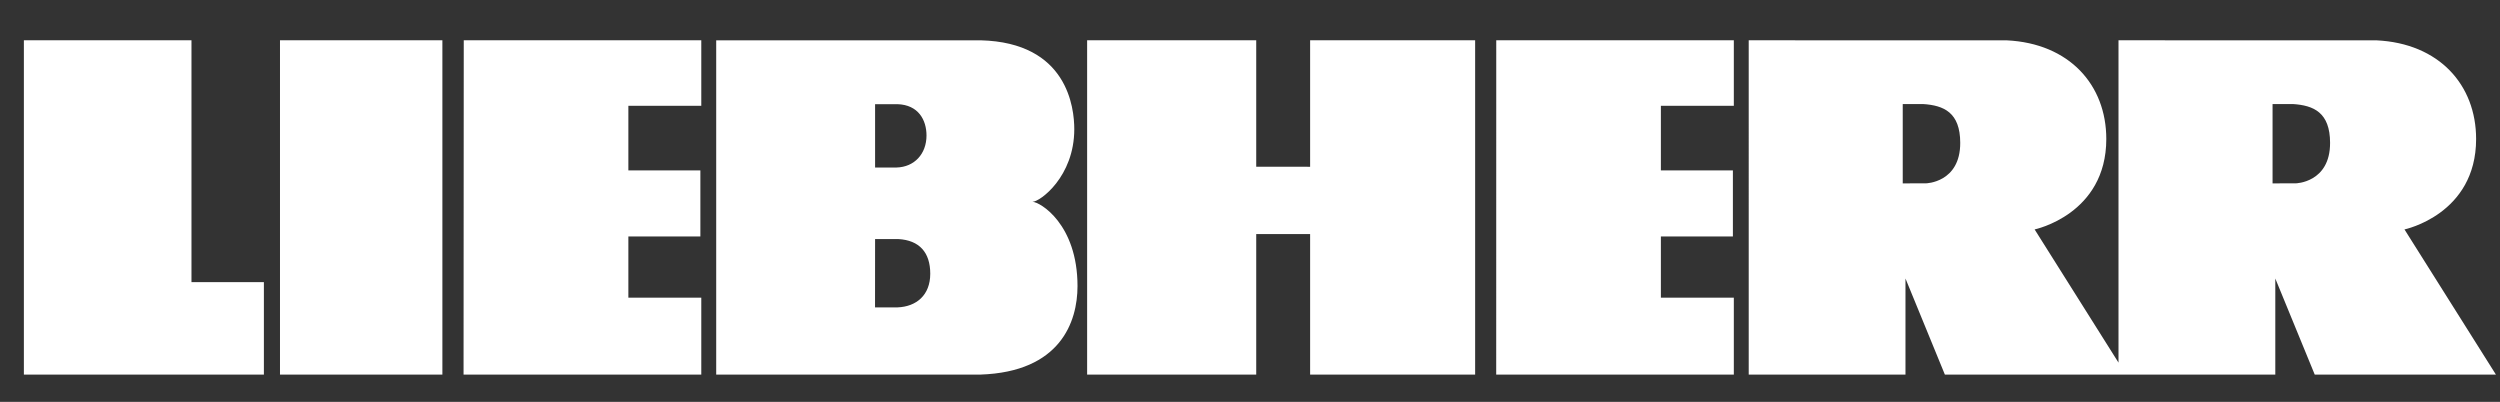
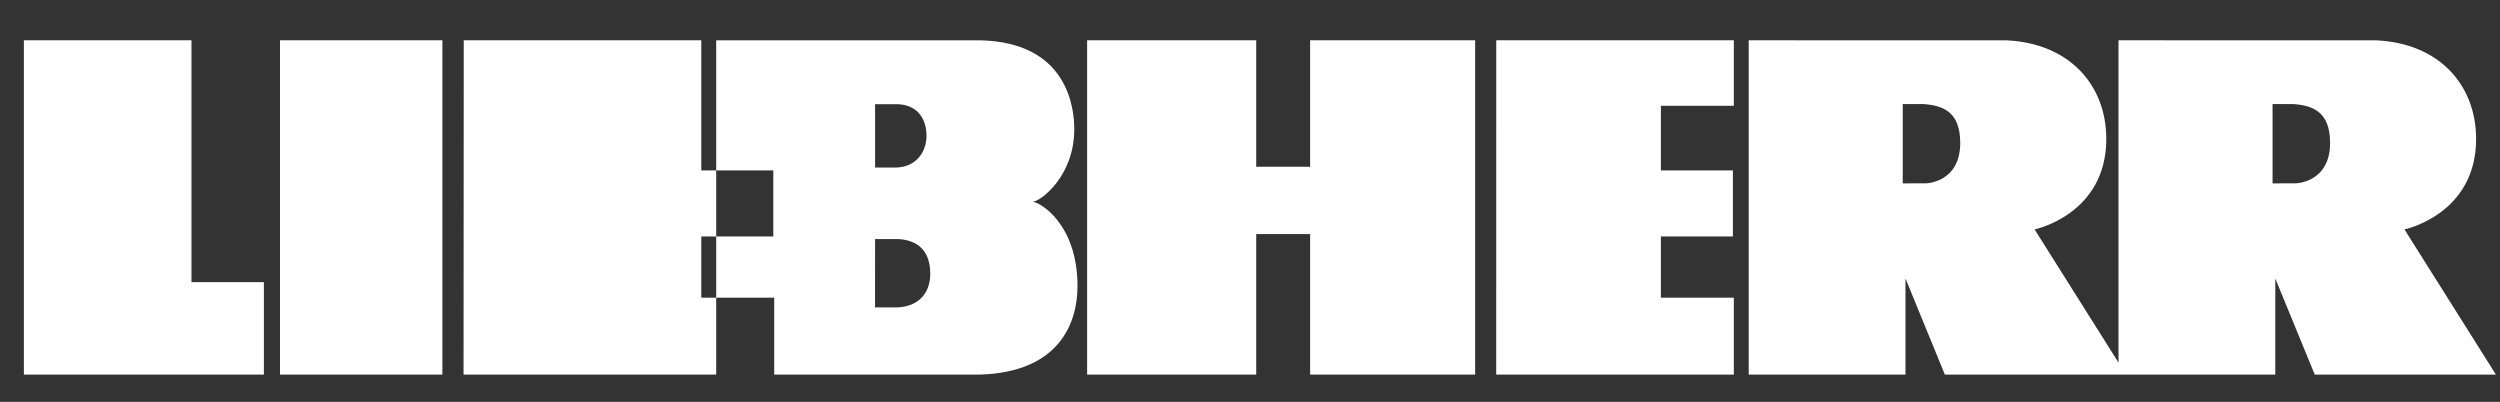
<svg xmlns="http://www.w3.org/2000/svg" version="1.1" id="Layer_1" x="0px" y="0px" width="253.761px" height="40.792px" viewBox="0 0 253.761 40.792" enable-background="new 0 0 253.761 40.792" xml:space="preserve">
  <rect x="0" y="0" width="253.761" height="40.792" fill="#333333" stroke="none" />
  <g>
-     <path fill-rule="evenodd" clip-rule="evenodd" fill="#FFFFFF" d="M2.424,4.09h17.012v24.551h7.35v9.381H2.424V4.09z M28.42,4.09   h16.484v33.932H28.42V4.09z M193.136,10.559v8.055l2.338-0.004c0,0.006,3.506-0.059,3.498-4.107   c-0.002-3.082-1.658-3.811-3.789-3.943H193.136z M177.501,4.09l26.184,0.004c6.363,0.305,10.115,4.529,10.113,10.014   c0,7.664-7.275,9.18-7.275,9.18l8.514,13.52V4.09l26.188,0.004c6.363,0.305,10.111,4.529,10.111,10.014   c0,7.664-7.271,9.18-7.271,9.18l9.281,14.734h-18.391l-4.002-9.752v9.752h-15.148h-0.768h-17.625l-3.998-9.752v9.752h-15.912V4.09z    M230.675,10.559v8.055l2.338-0.004c0,0.006,3.508-0.059,3.5-4.107c-0.002-3.082-1.66-3.811-3.789-3.943H230.675z M72.698,4.09   v33.932h26.83c8.098-0.273,9.844-5.346,9.844-8.98c0-6.285-3.805-8.557-4.58-8.557c0.775,0,4.252-2.553,4.252-7.371   c0-2.143-0.662-8.807-9.516-9.023H72.698z M88.825,24.266l-0.006,6.934h2.301c1.896-0.08,3.305-1.236,3.305-3.416   c0-2.168-1.111-3.4-3.242-3.518H88.825z M88.825,10.574v6.43h2.172c1.826-0.047,3.047-1.393,3.047-3.248   c0-1.562-0.812-3.119-2.959-3.182H88.825z M110.348,4.09h17.164v12.832l5.471,0.006V4.09h16.75v33.932h-16.75V23.76h-5.471v14.262   h-17.164V4.09z M151.876,4.09h24.115v6.648h-7.404v6.557h7.309V24h-7.309v6.213h7.404v7.809l-24.119,0.002L151.876,4.09z    M47.073,4.09h24.111v6.648h-7.402v6.557h7.309V24h-7.309v6.213h7.402v7.809H47.053L47.073,4.09z" />
+     <path fill-rule="evenodd" clip-rule="evenodd" fill="#FFFFFF" d="M2.424,4.09h17.012v24.551h7.35v9.381H2.424V4.09z M28.42,4.09   h16.484v33.932H28.42V4.09z M193.136,10.559v8.055l2.338-0.004c0,0.006,3.506-0.059,3.498-4.107   c-0.002-3.082-1.658-3.811-3.789-3.943H193.136z M177.501,4.09l26.184,0.004c6.363,0.305,10.115,4.529,10.113,10.014   c0,7.664-7.275,9.18-7.275,9.18l8.514,13.52V4.09l26.188,0.004c6.363,0.305,10.111,4.529,10.111,10.014   c0,7.664-7.271,9.18-7.271,9.18l9.281,14.734h-18.391l-4.002-9.752v9.752h-15.148h-0.768h-17.625l-3.998-9.752v9.752h-15.912V4.09z    M230.675,10.559v8.055l2.338-0.004c0,0.006,3.508-0.059,3.5-4.107c-0.002-3.082-1.66-3.811-3.789-3.943H230.675z M72.698,4.09   v33.932h26.83c8.098-0.273,9.844-5.346,9.844-8.98c0-6.285-3.805-8.557-4.58-8.557c0.775,0,4.252-2.553,4.252-7.371   c0-2.143-0.662-8.807-9.516-9.023H72.698z M88.825,24.266l-0.006,6.934h2.301c1.896-0.08,3.305-1.236,3.305-3.416   c0-2.168-1.111-3.4-3.242-3.518H88.825z M88.825,10.574v6.43h2.172c1.826-0.047,3.047-1.393,3.047-3.248   c0-1.562-0.812-3.119-2.959-3.182H88.825z M110.348,4.09h17.164v12.832l5.471,0.006V4.09h16.75v33.932h-16.75V23.76h-5.471v14.262   h-17.164V4.09z M151.876,4.09h24.115v6.648h-7.404v6.557h7.309V24h-7.309v6.213h7.404v7.809l-24.119,0.002L151.876,4.09z    M47.073,4.09h24.111v6.648v6.557h7.309V24h-7.309v6.213h7.402v7.809H47.053L47.073,4.09z" />
  </g>
</svg>